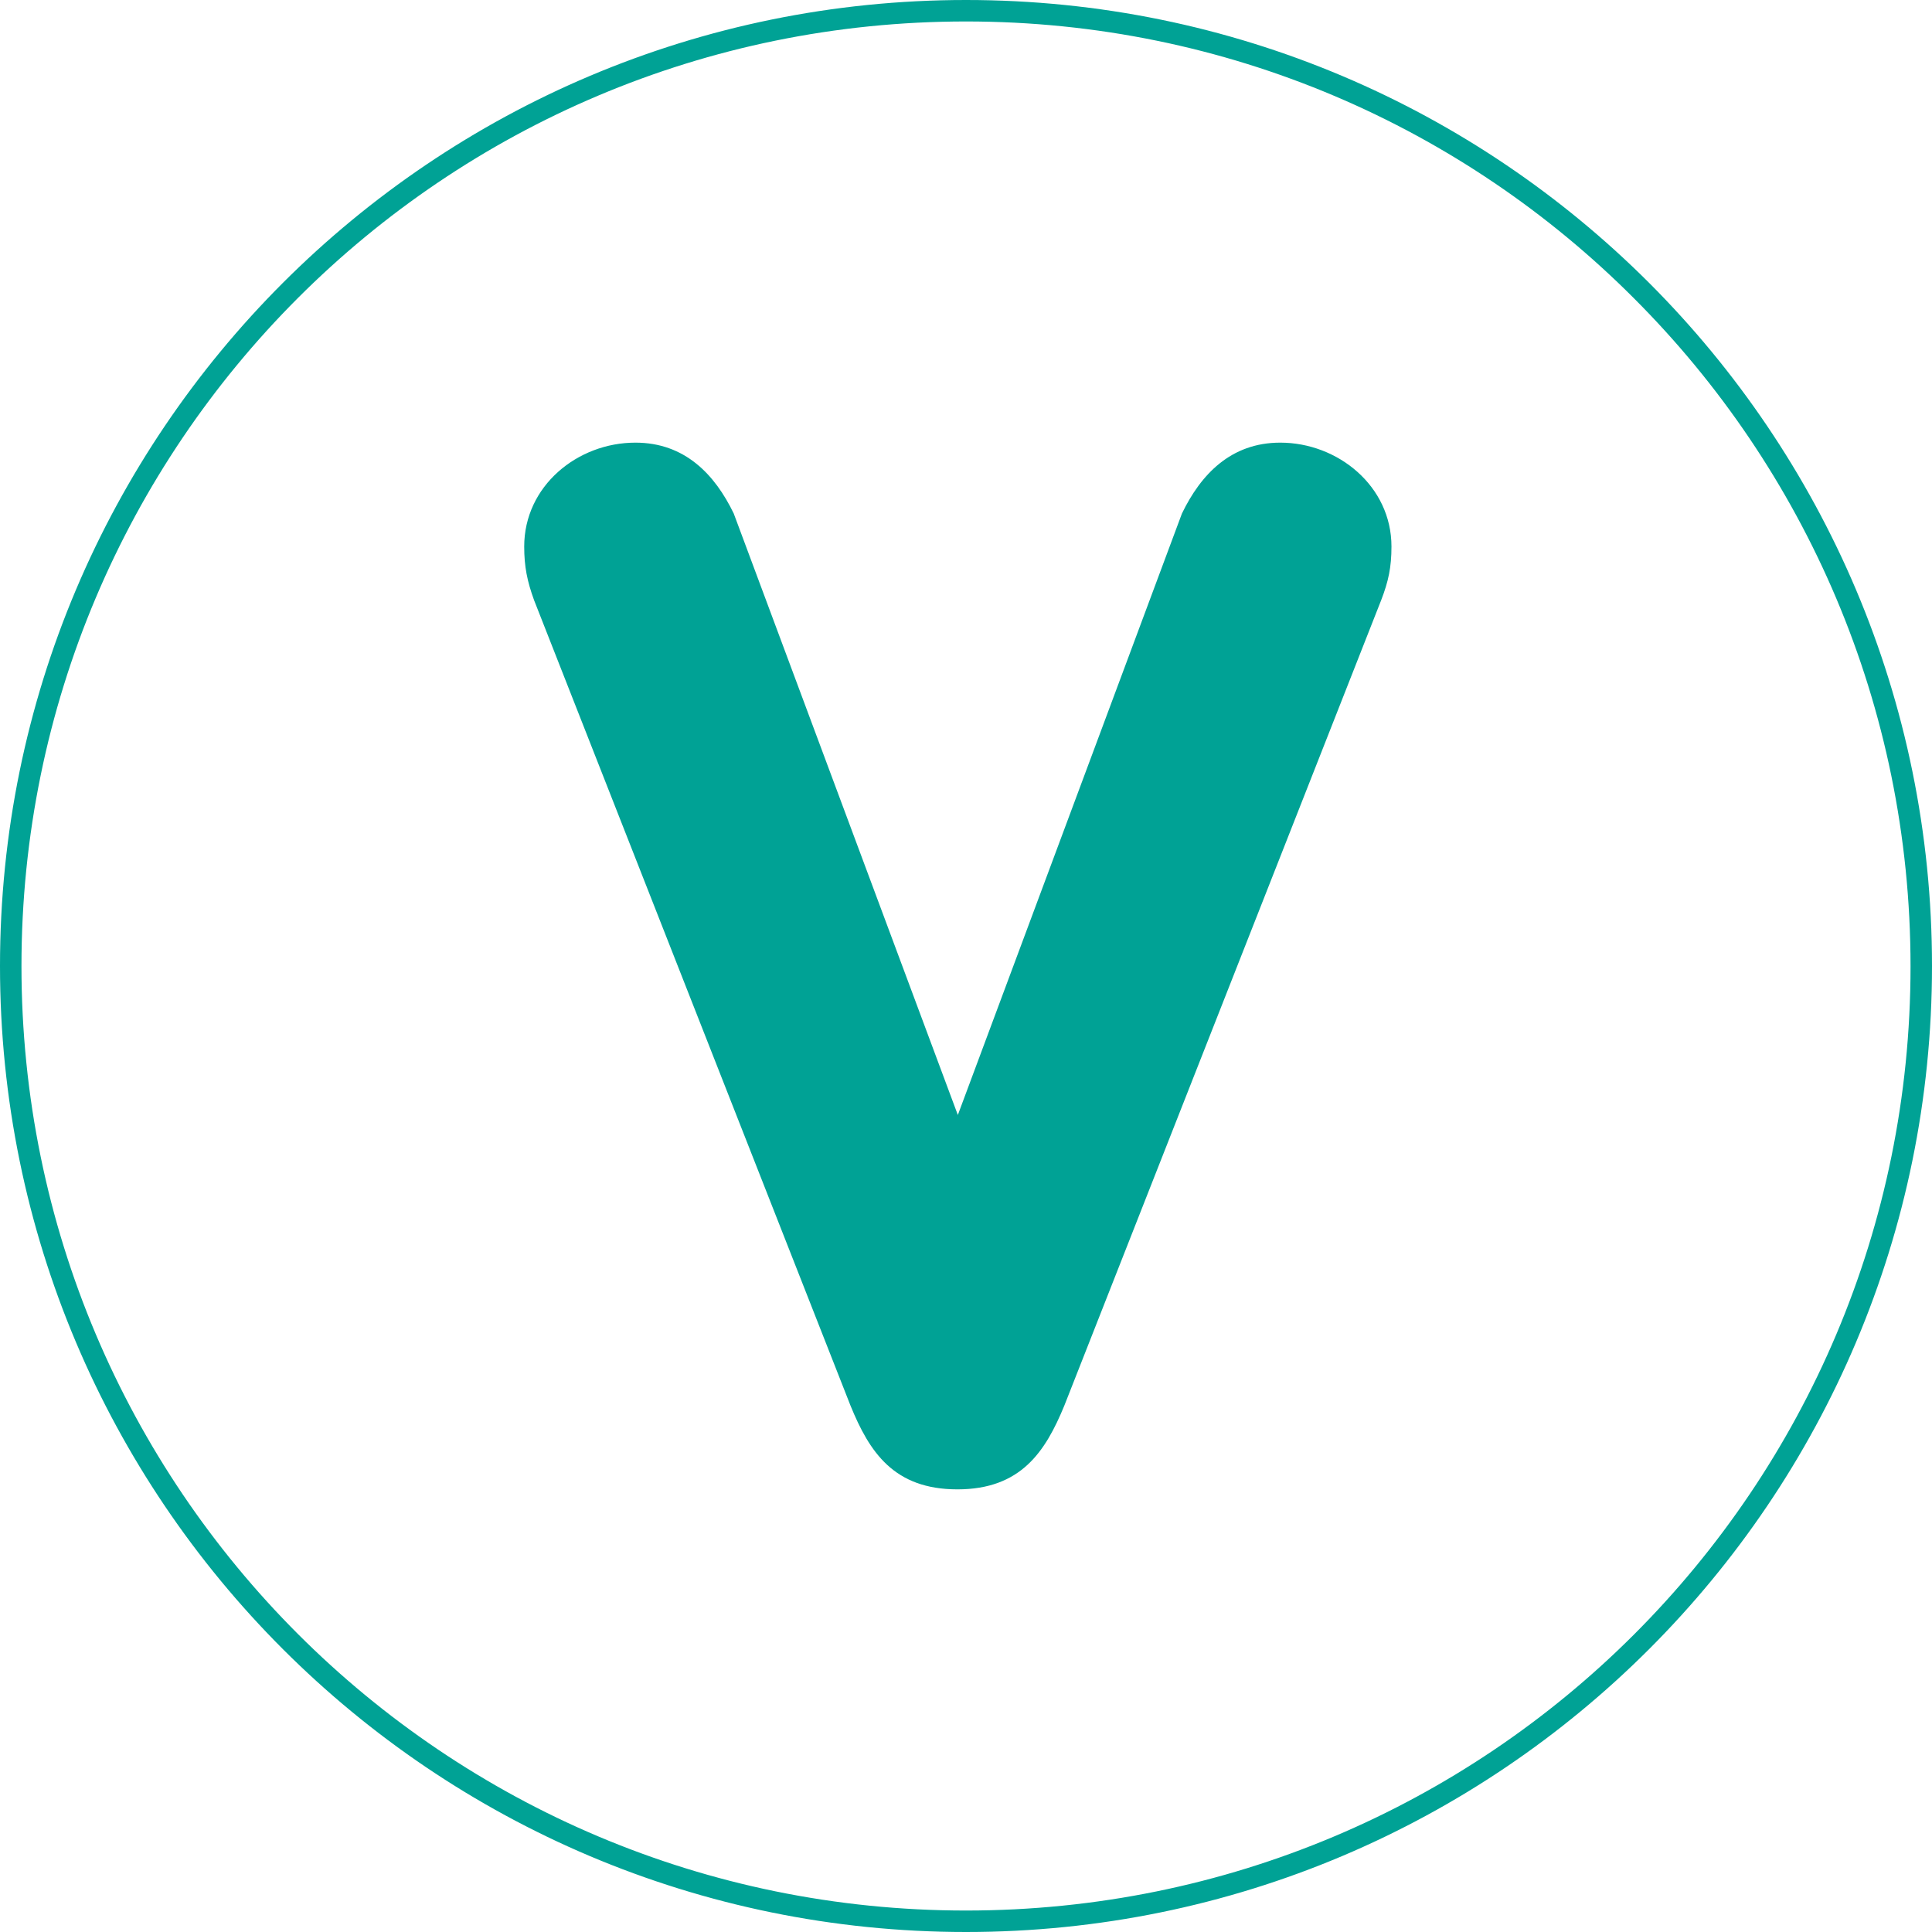
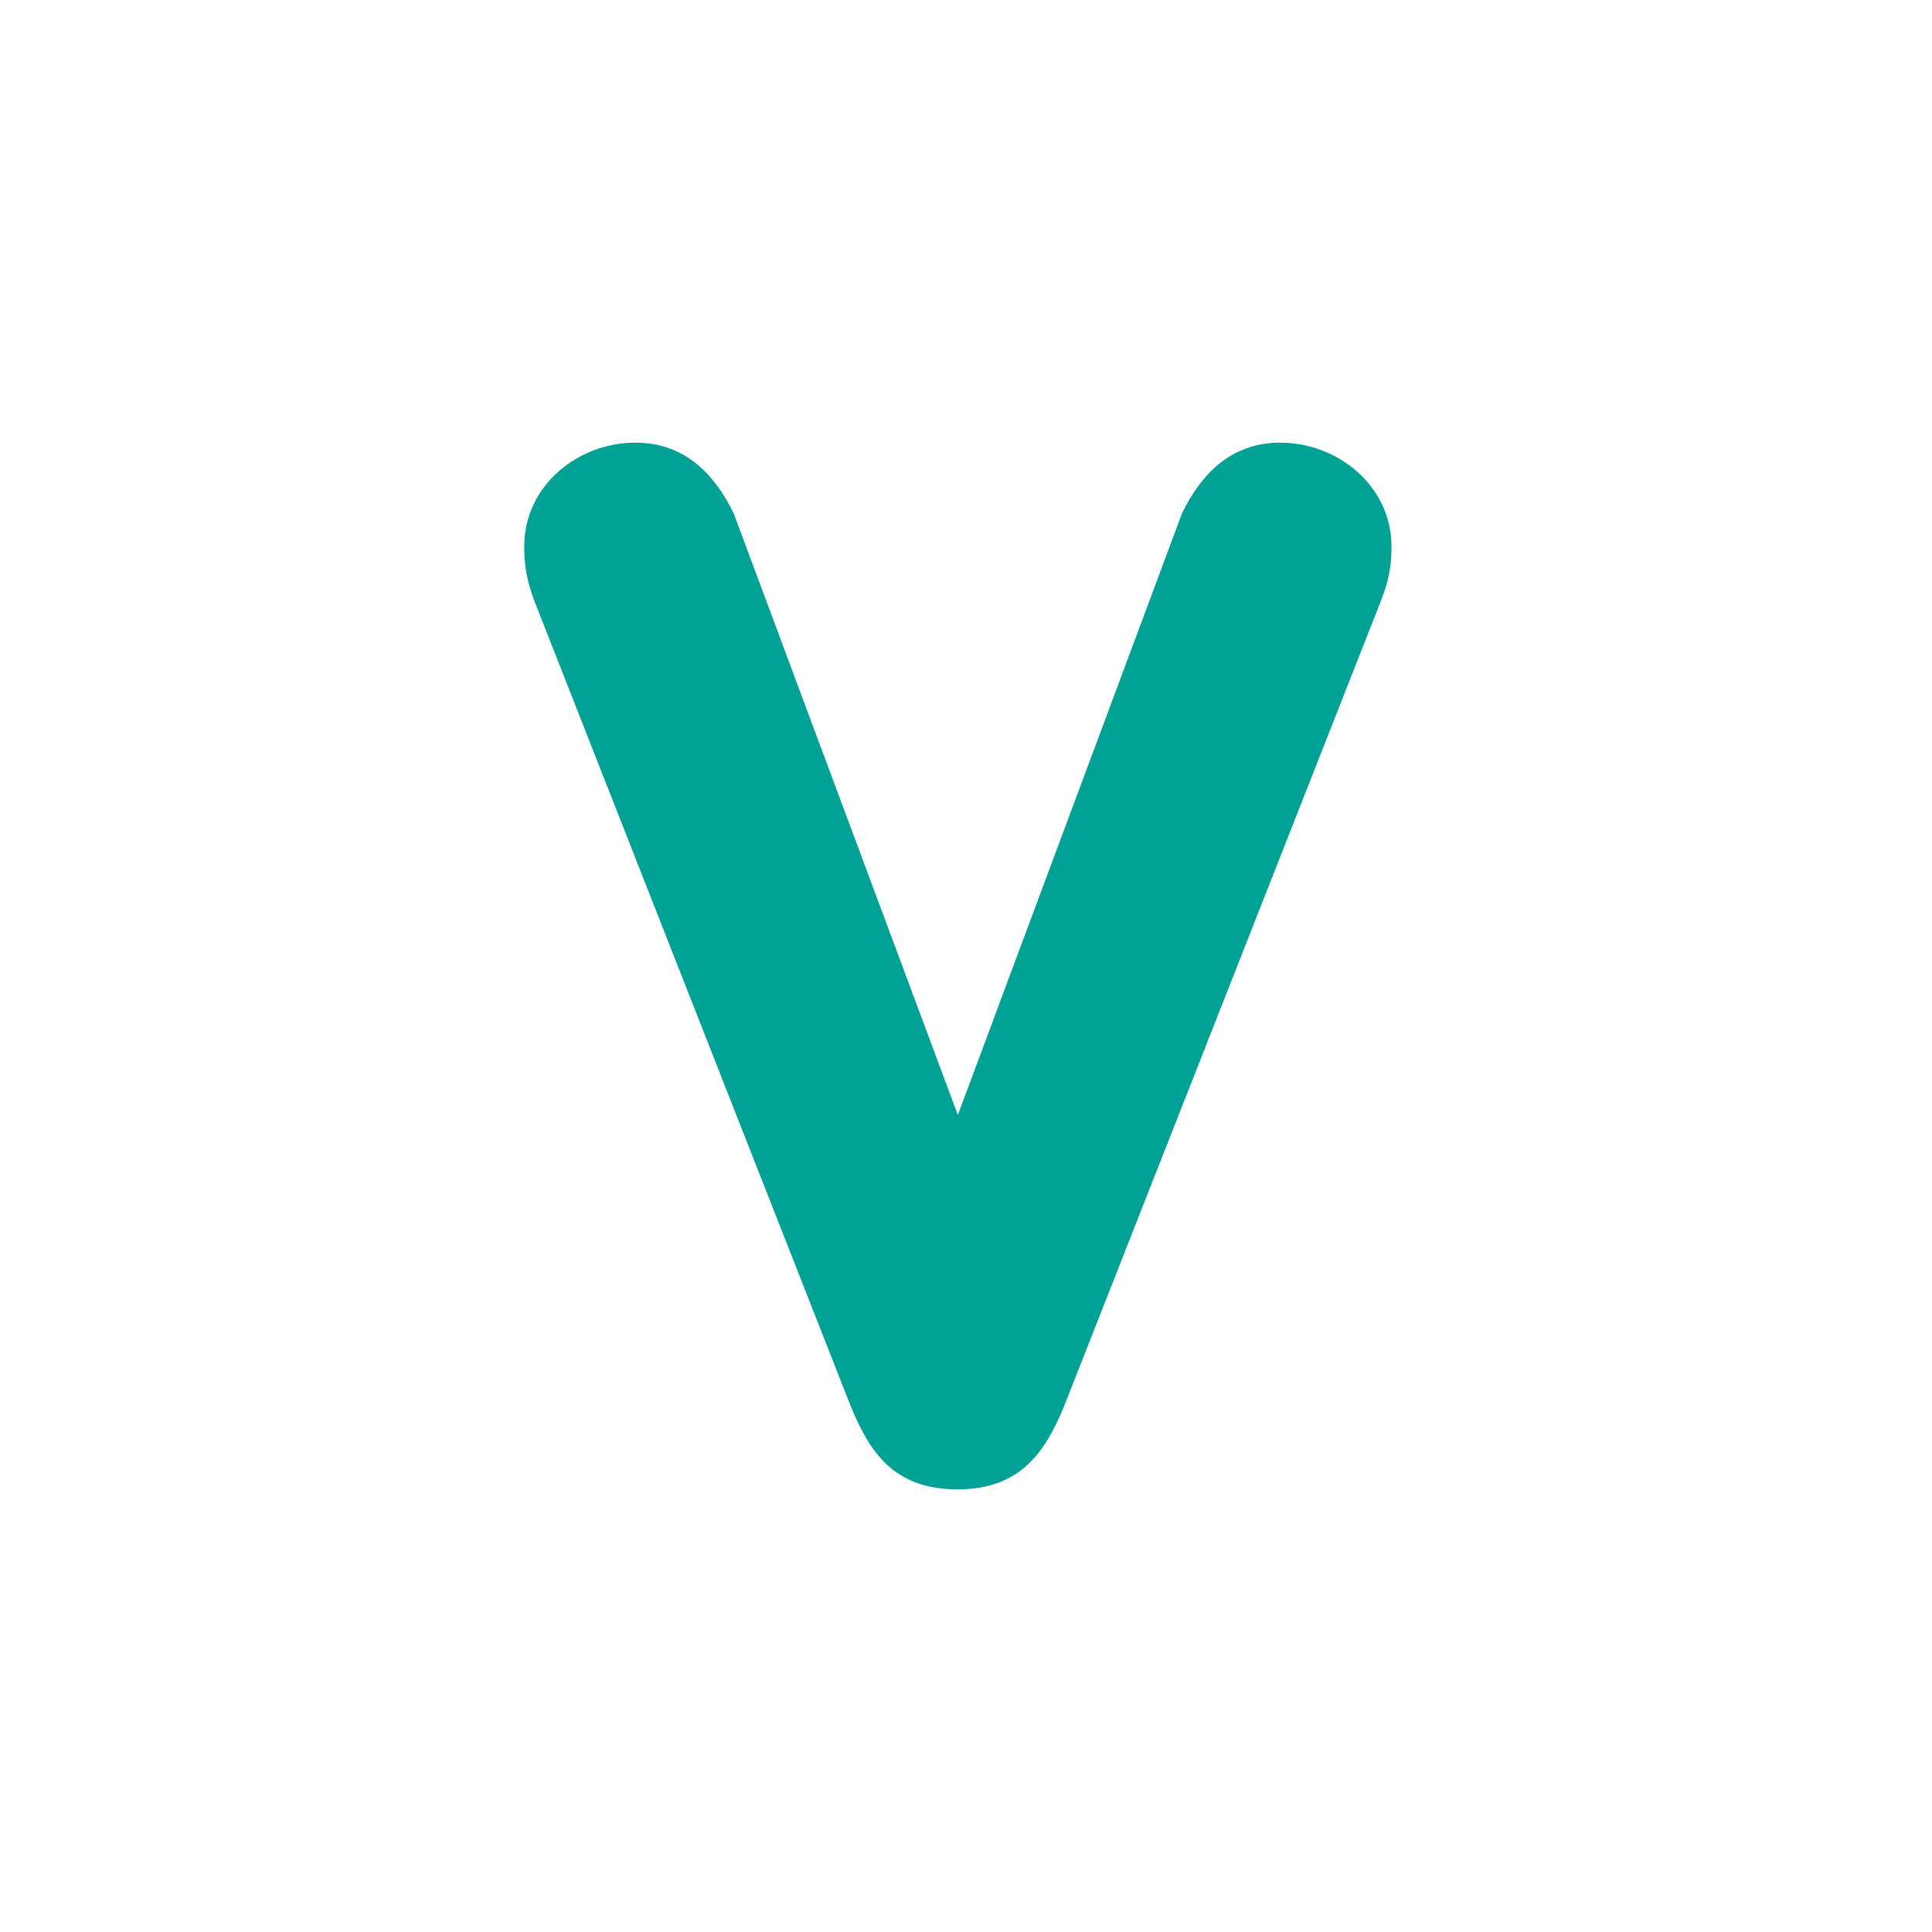
<svg xmlns="http://www.w3.org/2000/svg" version="1.1" id="Vrstva_1" x="0px" y="0px" viewBox="0 0 45 45" style="enable-background:new 0 0 45 45;" xml:space="preserve">
  <style type="text/css">
	.st0{fill:#00A295;}
</style>
-   <path class="st0" d="M22.5,44.75V45C34.93,45,45,34.93,45,22.5S34.93,0,22.5,0S0,10.07,0,22.5S10.07,45,22.5,45V44.75V44.5  c-6.08,0-11.58-2.46-15.56-6.44C2.96,34.08,0.5,28.58,0.5,22.5c0-6.08,2.46-11.58,6.44-15.56C10.92,2.96,16.42,0.5,22.5,0.5  c6.08,0,11.58,2.46,15.56,6.45c3.98,3.98,6.44,9.48,6.44,15.56c0,6.08-2.46,11.58-6.44,15.56S28.58,44.5,22.5,44.5V44.75L22.5,44.75  z" />
-   <path class="st0" d="M19.81,32.74c0.44,1.08,1.01,1.95,2.49,1.95c1.48,0,2.05-0.88,2.49-1.95l7.38-18.76  c0.17-0.44,0.24-0.77,0.24-1.25c0-1.41-1.25-2.42-2.59-2.42c-1.15,0-1.85,0.74-2.29,1.65l-5.22,14.01l-5.22-14.01  c-0.44-0.91-1.14-1.65-2.29-1.65c-1.35,0-2.59,1.01-2.59,2.42c0,0.47,0.07,0.81,0.23,1.25L19.81,32.74L19.81,32.74z" />
+   <path class="st0" d="M19.81,32.74c0.44,1.08,1.01,1.95,2.49,1.95c1.48,0,2.05-0.88,2.49-1.95l7.38-18.76  c0.17-0.44,0.24-0.77,0.24-1.25c0-1.41-1.25-2.42-2.59-2.42c-1.15,0-1.85,0.74-2.29,1.65l-5.22,14.01l-5.22-14.01  c-0.44-0.91-1.14-1.65-2.29-1.65c-1.35,0-2.59,1.01-2.59,2.42c0,0.47,0.07,0.81,0.23,1.25L19.81,32.74L19.81,32.74" />
</svg>